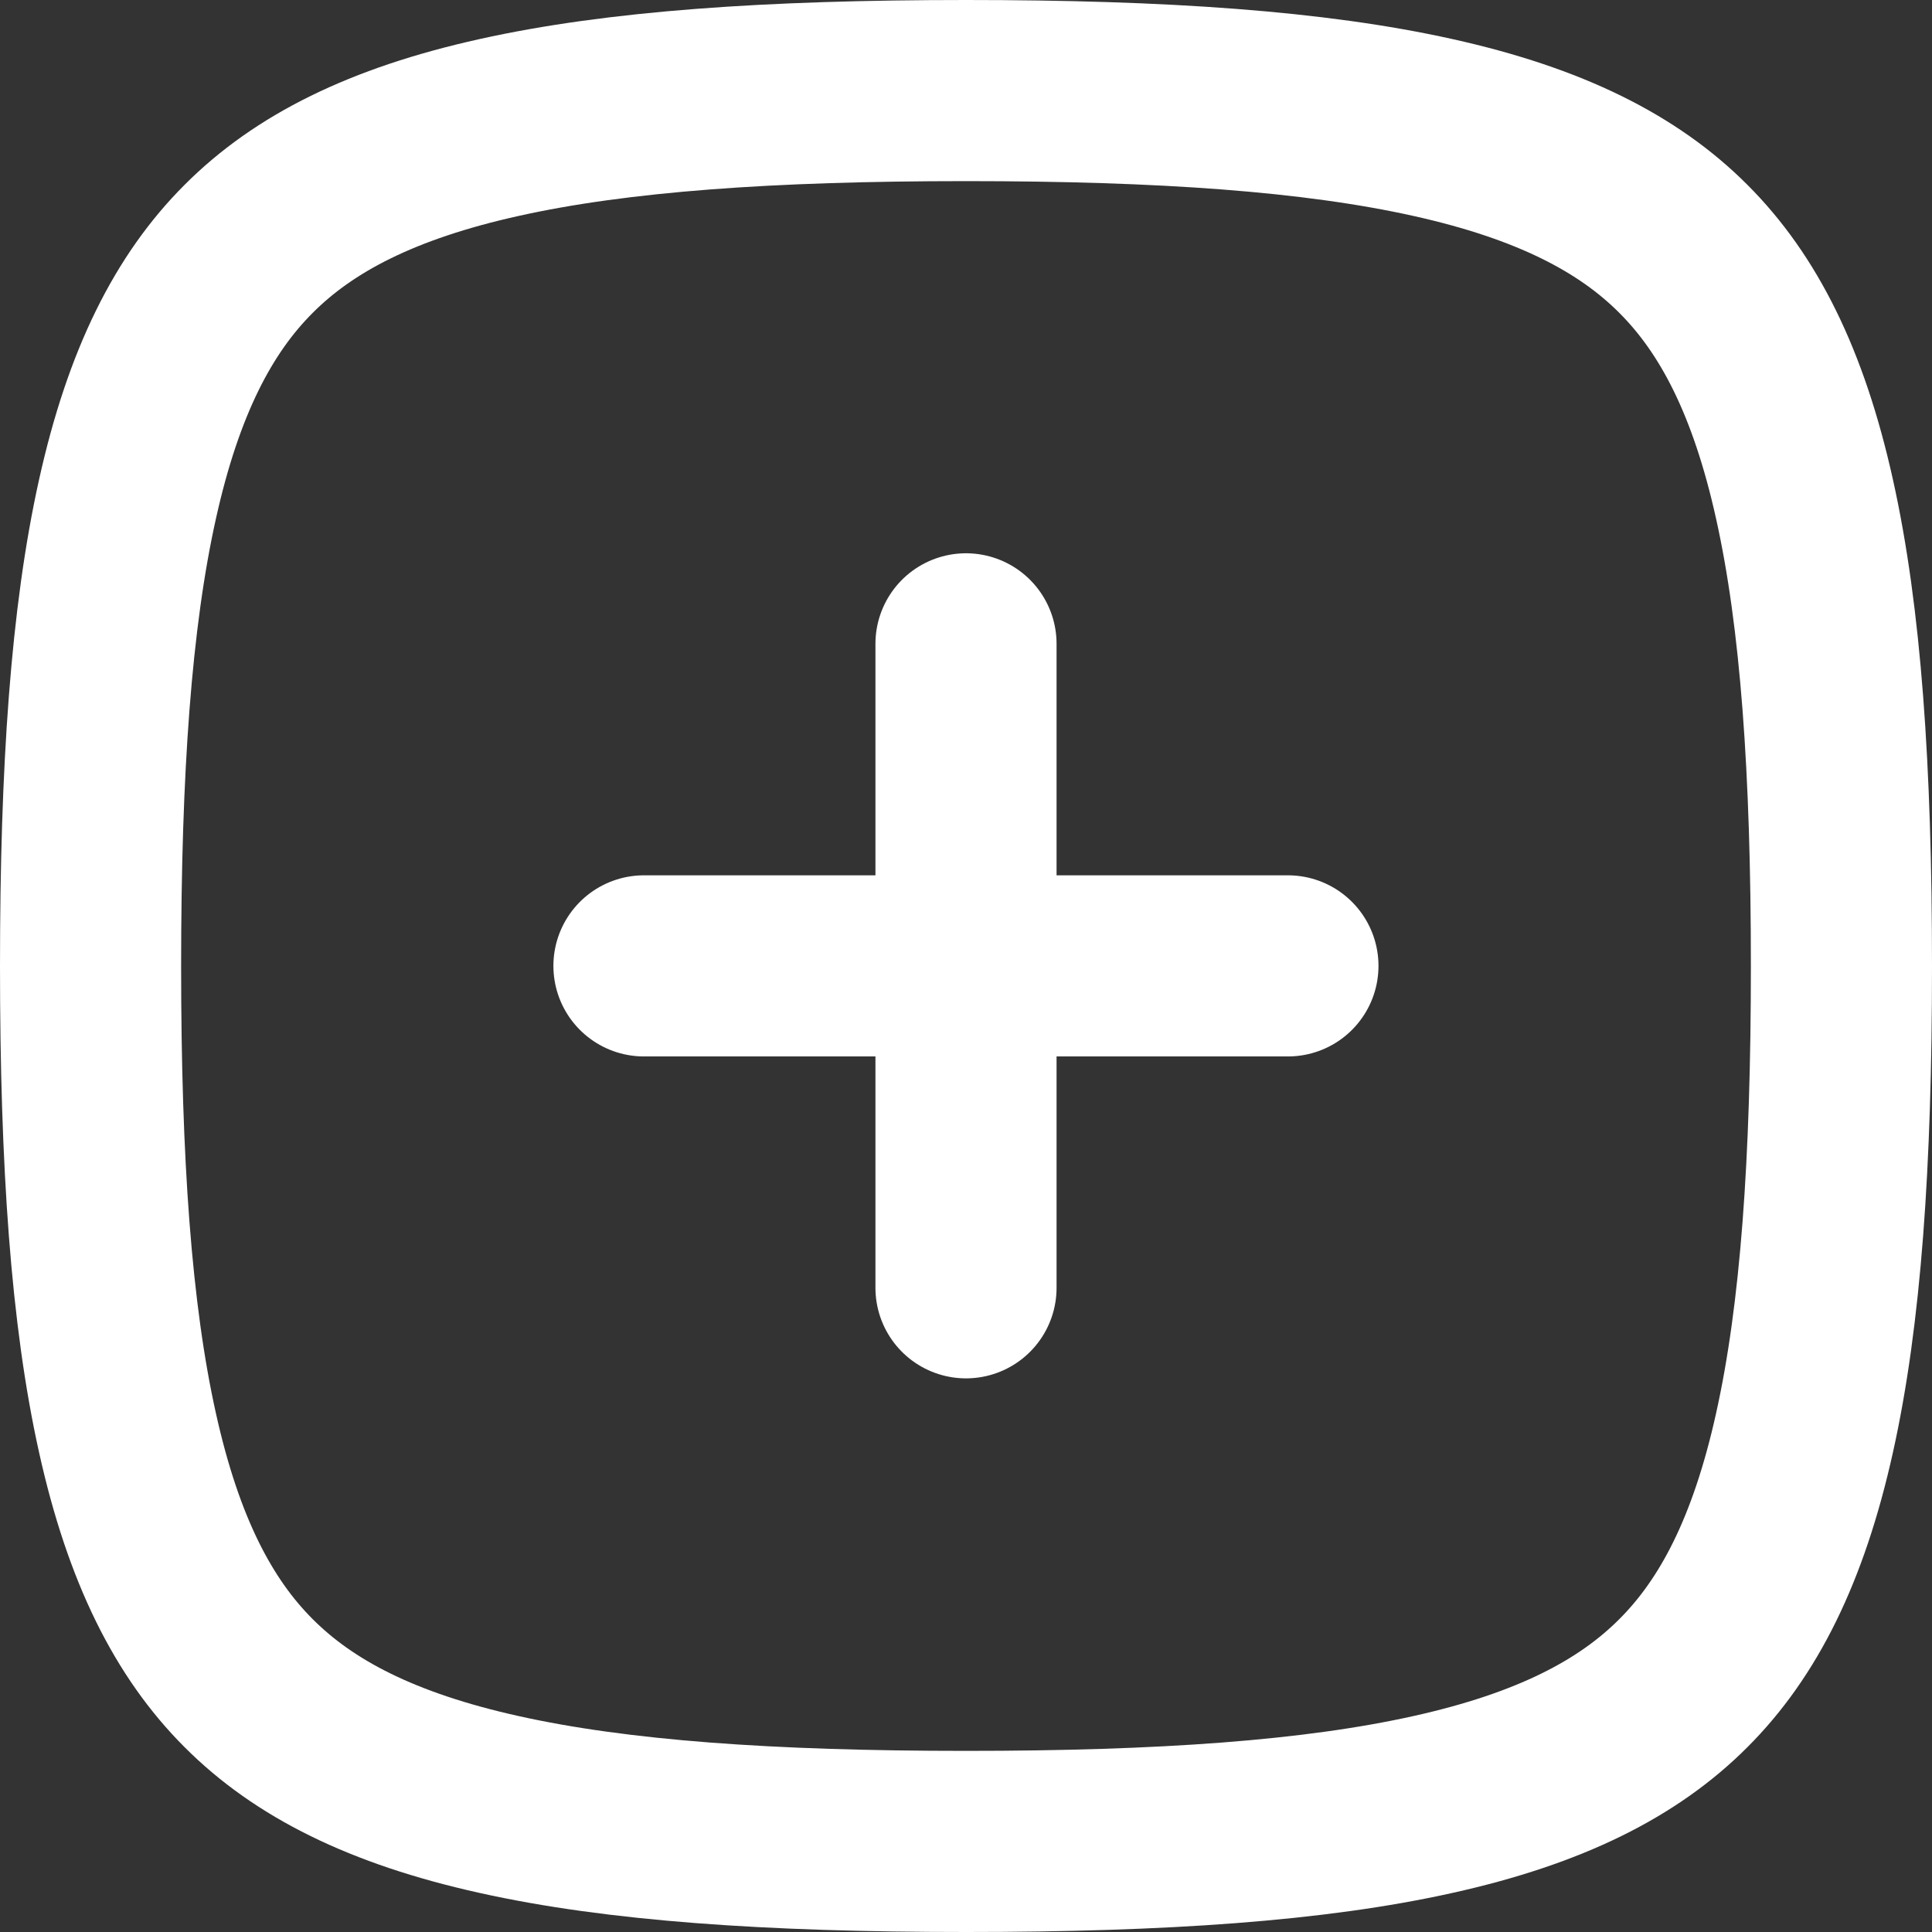
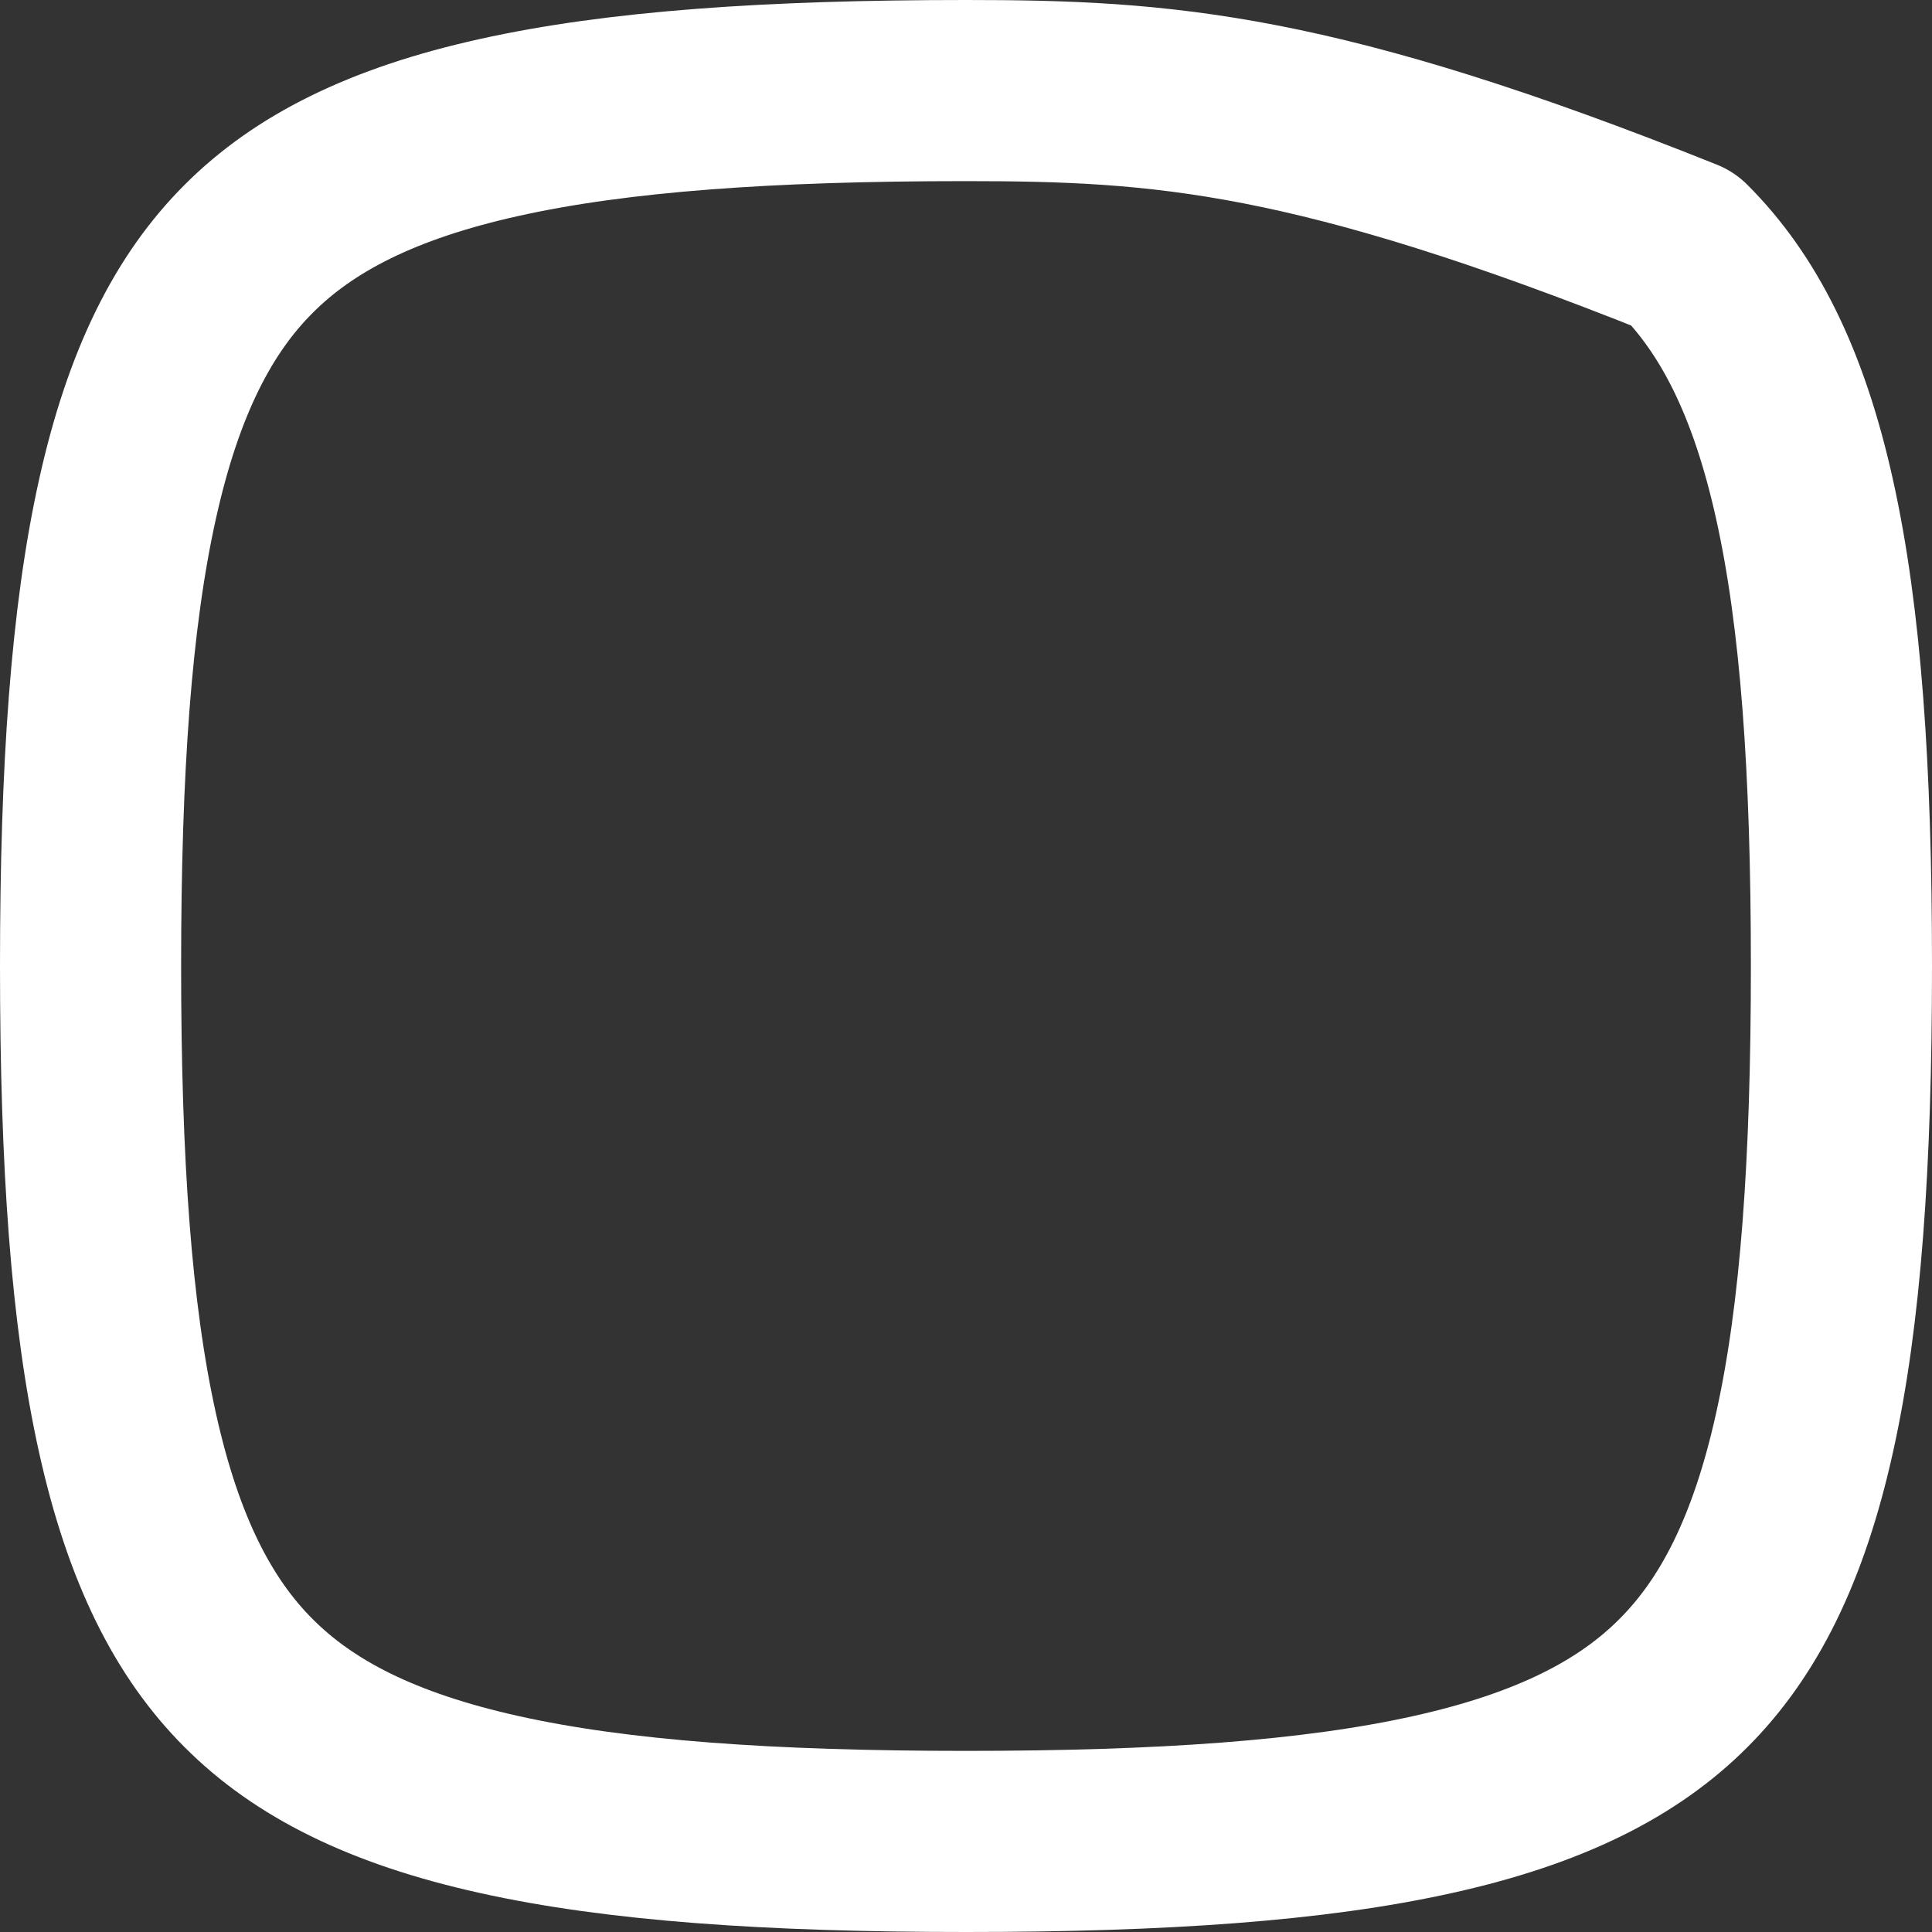
<svg xmlns="http://www.w3.org/2000/svg" width="16" height="16" viewBox="0 0 16 16" fill="none">
  <rect x="0" y="0" width="16" height="16" fill="#333333" stroke="none" />
-   <path d="M0.75 8C0.75 9.63 0.838 10.888 1.056 11.867C1.271 12.836 1.603 13.484 2.06 13.94C2.516 14.397 3.164 14.729 4.133 14.944C5.112 15.162 6.37 15.25 8 15.25C9.63 15.25 10.888 15.162 11.867 14.944C12.836 14.729 13.484 14.397 13.94 13.94C14.397 13.484 14.729 12.836 14.944 11.867C15.162 10.888 15.25 9.63 15.25 8C15.25 6.37 15.162 5.112 14.944 4.133C14.729 3.164 14.397 2.516 13.94 2.06C13.484 1.603 12.836 1.271 11.867 1.056C10.888 0.838 9.63 0.75 8 0.75C6.37 0.75 5.112 0.838 4.133 1.056C3.164 1.271 2.516 1.603 2.06 2.06C1.603 2.516 1.271 3.164 1.056 4.133C0.838 5.112 0.75 6.37 0.75 8Z" stroke="white" stroke-width="1.5" stroke-linecap="round" stroke-linejoin="round" />
-   <path d="M8 5.332V7.999M8 10.665V7.999M8 7.999H5.333H10.666" stroke="white" stroke-width="1.5" stroke-linecap="round" stroke-linejoin="round" />
+   <path d="M0.75 8C0.75 9.63 0.838 10.888 1.056 11.867C1.271 12.836 1.603 13.484 2.06 13.94C2.516 14.397 3.164 14.729 4.133 14.944C5.112 15.162 6.37 15.25 8 15.25C9.63 15.25 10.888 15.162 11.867 14.944C12.836 14.729 13.484 14.397 13.94 13.94C14.397 13.484 14.729 12.836 14.944 11.867C15.162 10.888 15.25 9.63 15.25 8C15.25 6.37 15.162 5.112 14.944 4.133C14.729 3.164 14.397 2.516 13.94 2.06C10.888 0.838 9.63 0.75 8 0.75C6.37 0.75 5.112 0.838 4.133 1.056C3.164 1.271 2.516 1.603 2.06 2.06C1.603 2.516 1.271 3.164 1.056 4.133C0.838 5.112 0.75 6.37 0.75 8Z" stroke="white" stroke-width="1.5" stroke-linecap="round" stroke-linejoin="round" />
</svg>